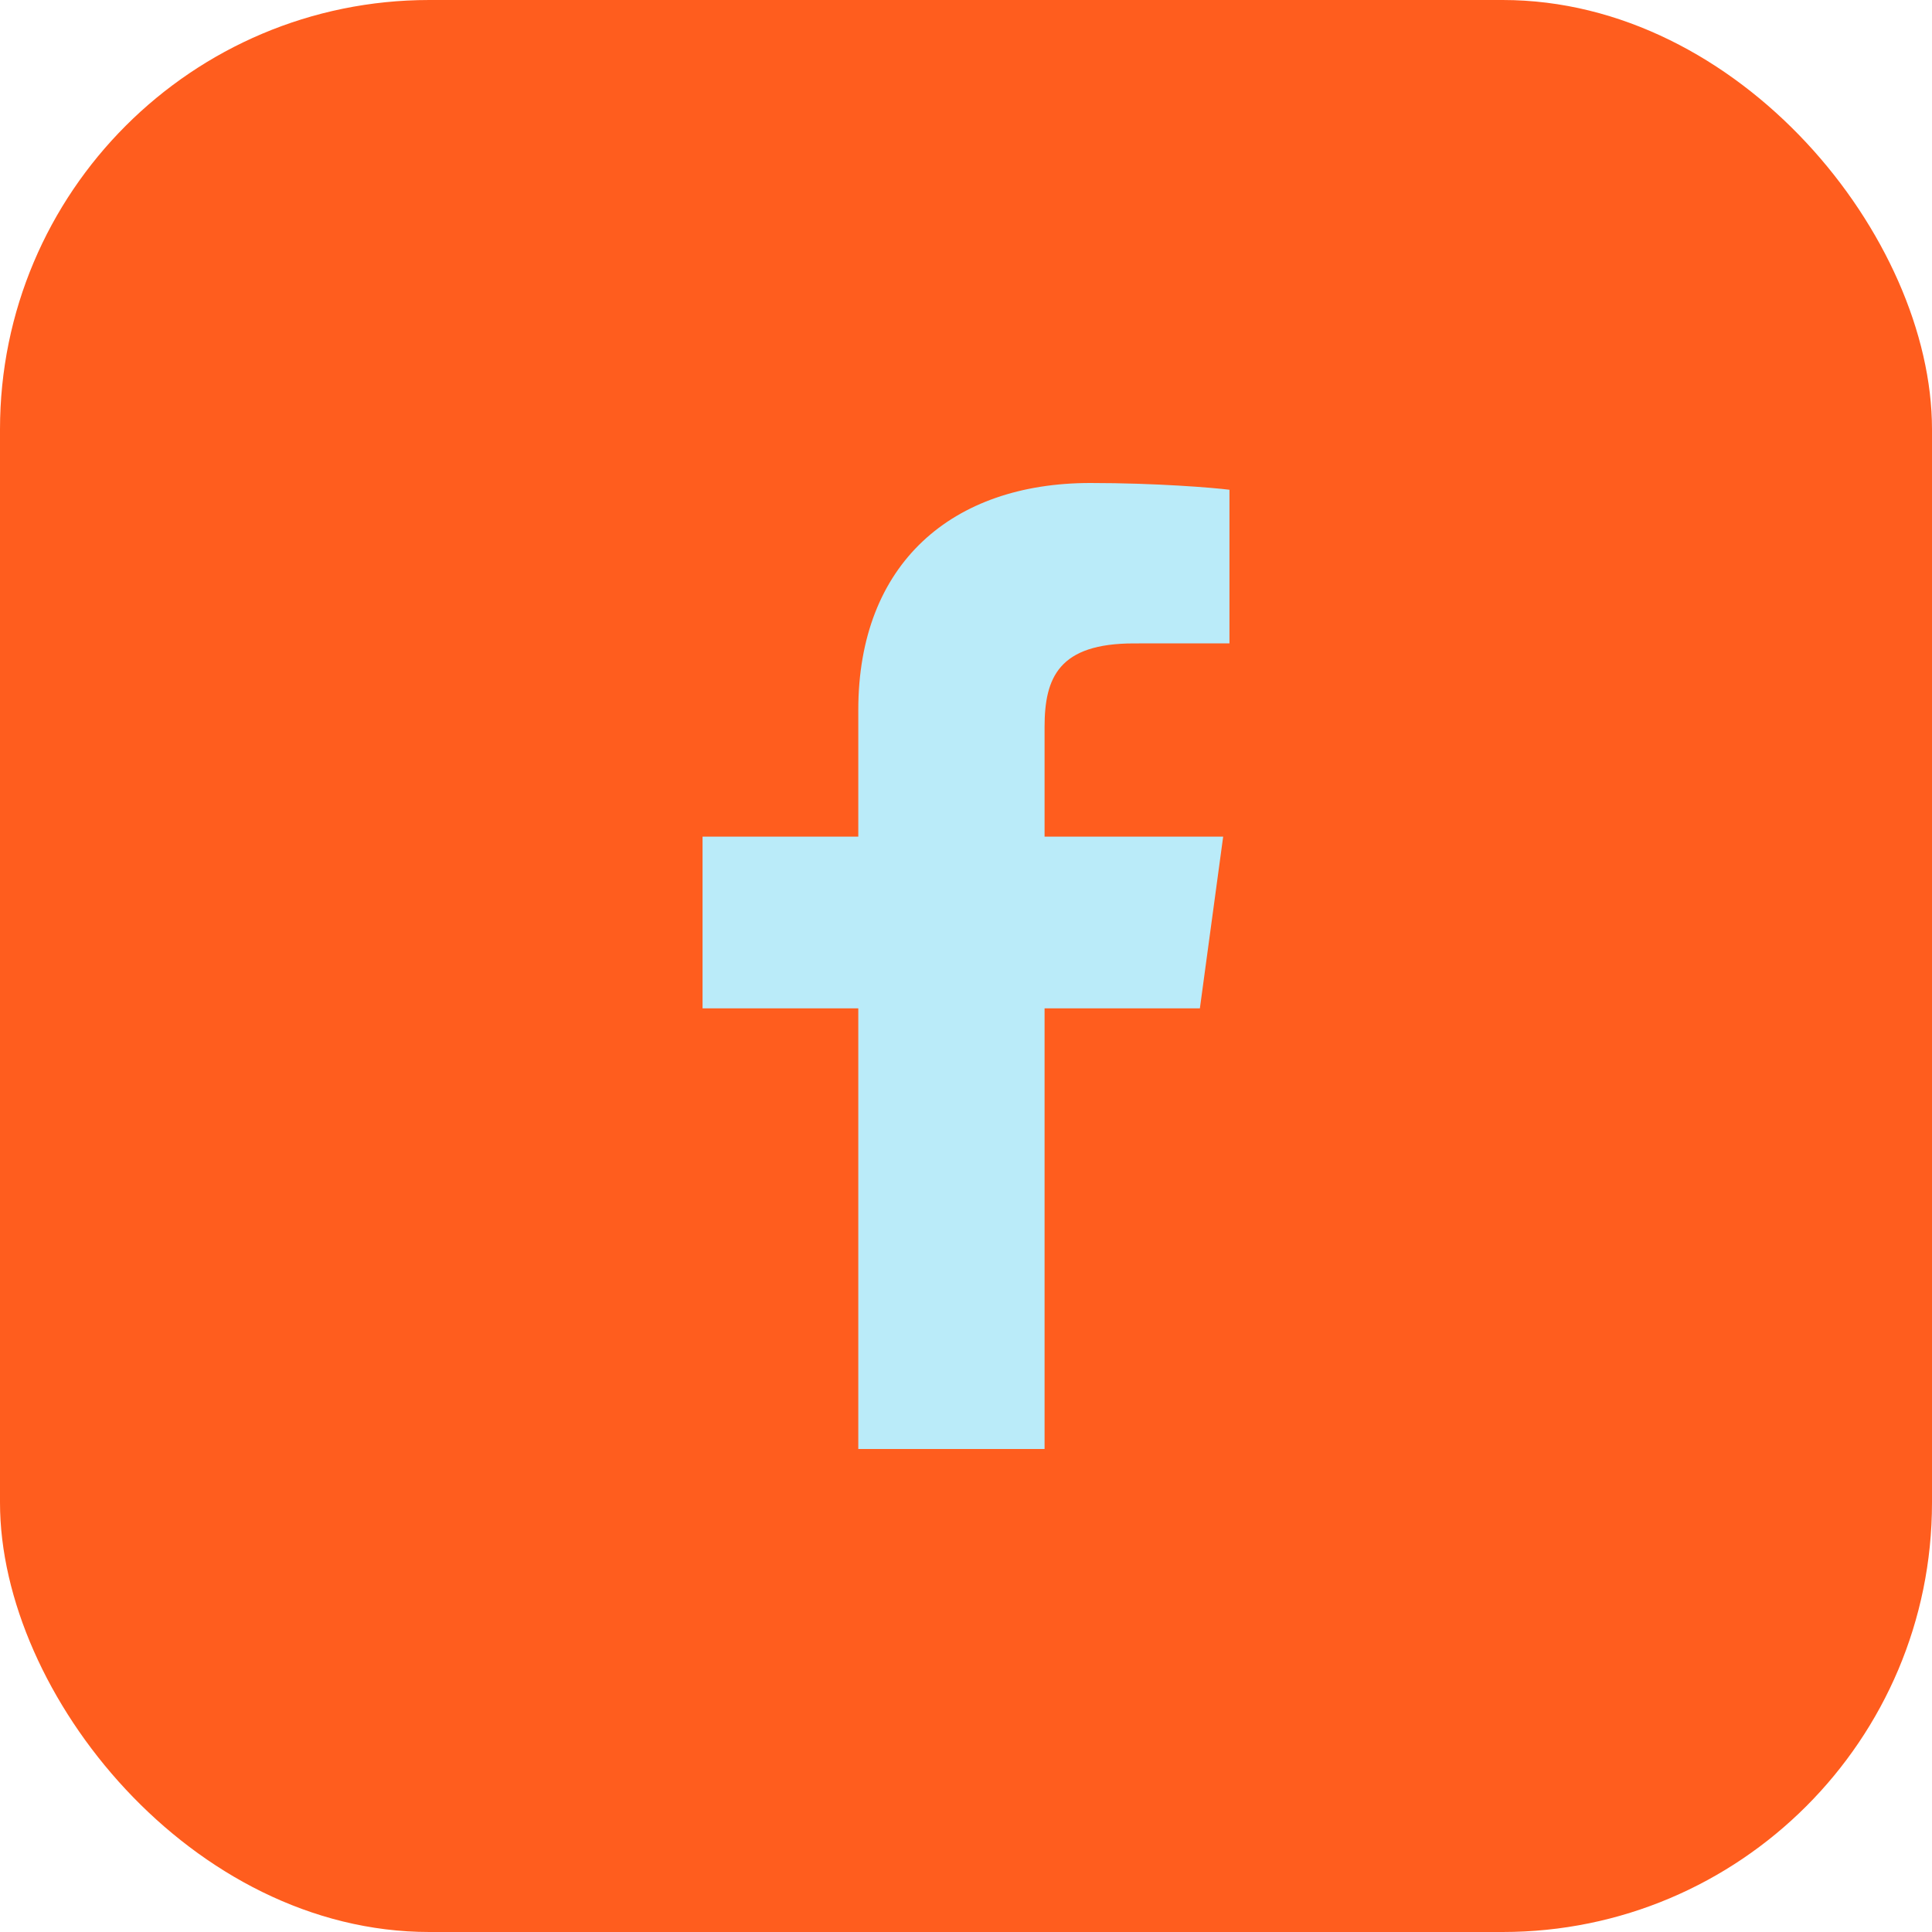
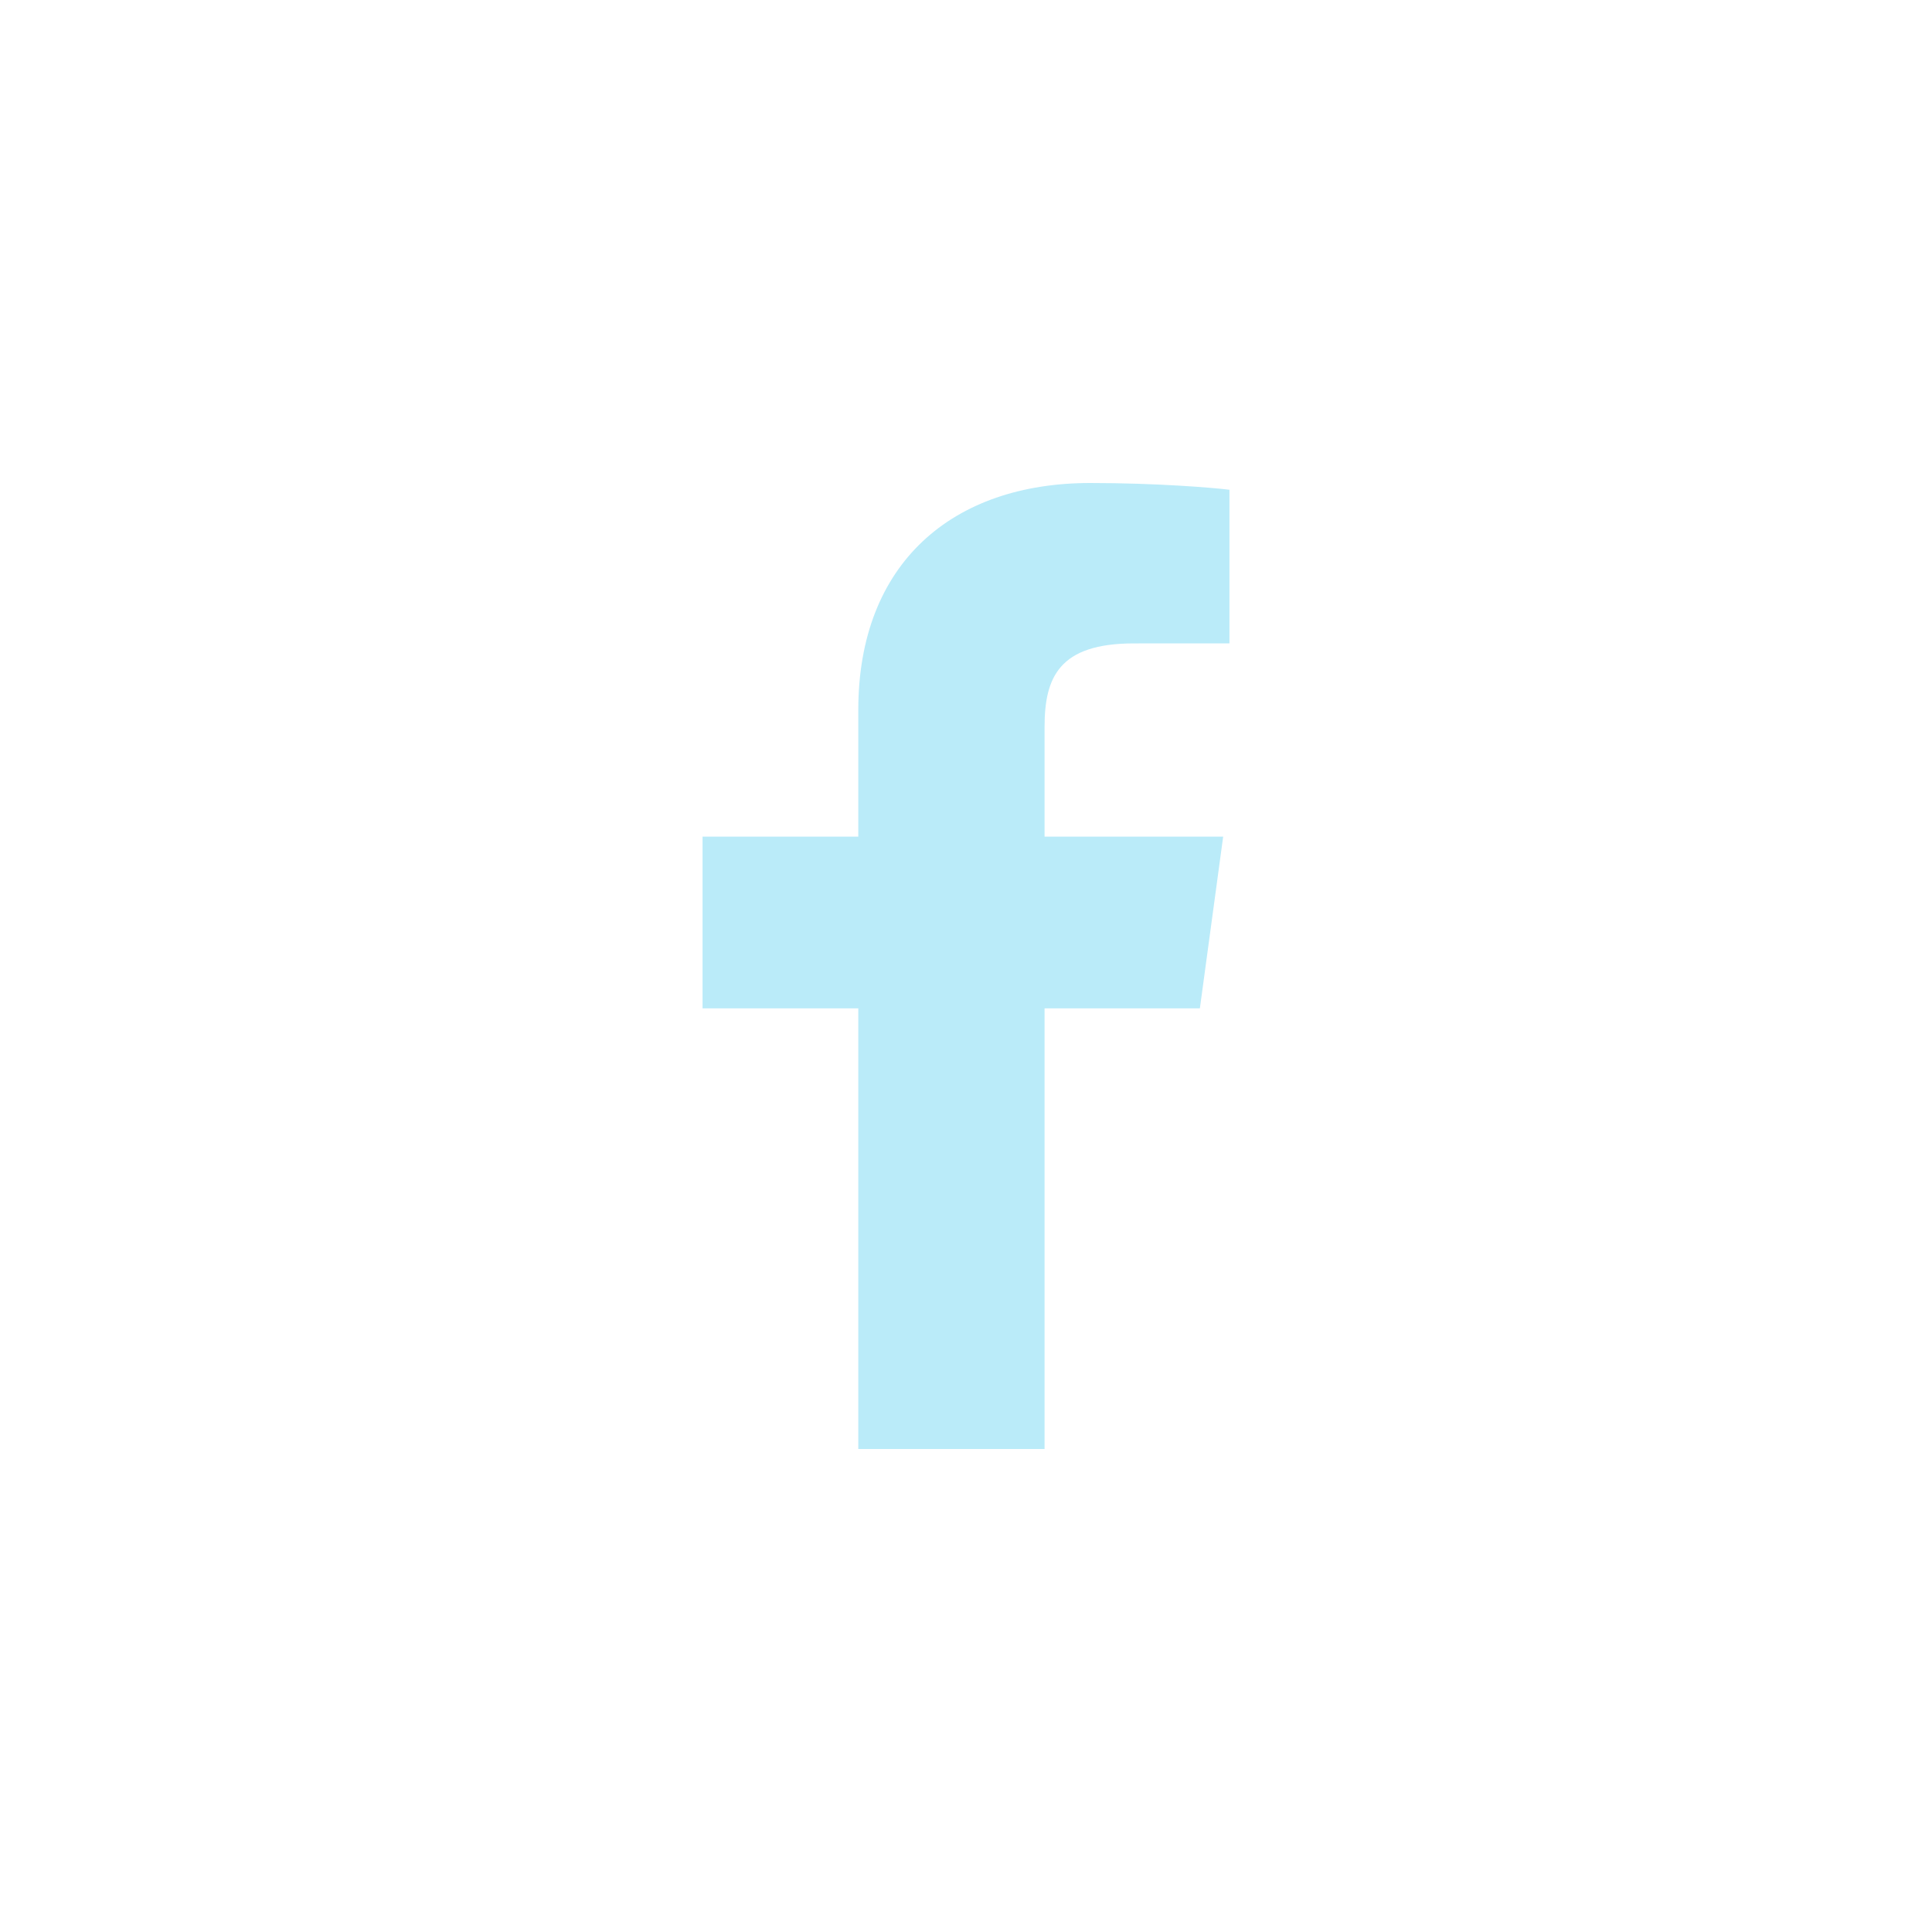
<svg xmlns="http://www.w3.org/2000/svg" width="36" height="36" viewBox="0 0 36 36" fill="none">
-   <rect y="-0" width="36" height="36" rx="8" fill="#FF5D1E" />
  <path d="M19.464 27V18.789H22.358L22.792 15.589H19.464V13.546C19.464 12.62 19.734 11.989 21.129 11.989L22.909 11.988V9.126C22.601 9.087 21.545 9 20.316 9C17.75 9 15.993 10.491 15.993 13.23V15.589H13.091V18.789H15.993V27H19.464V27Z" fill="#BAEBF9" />
</svg>